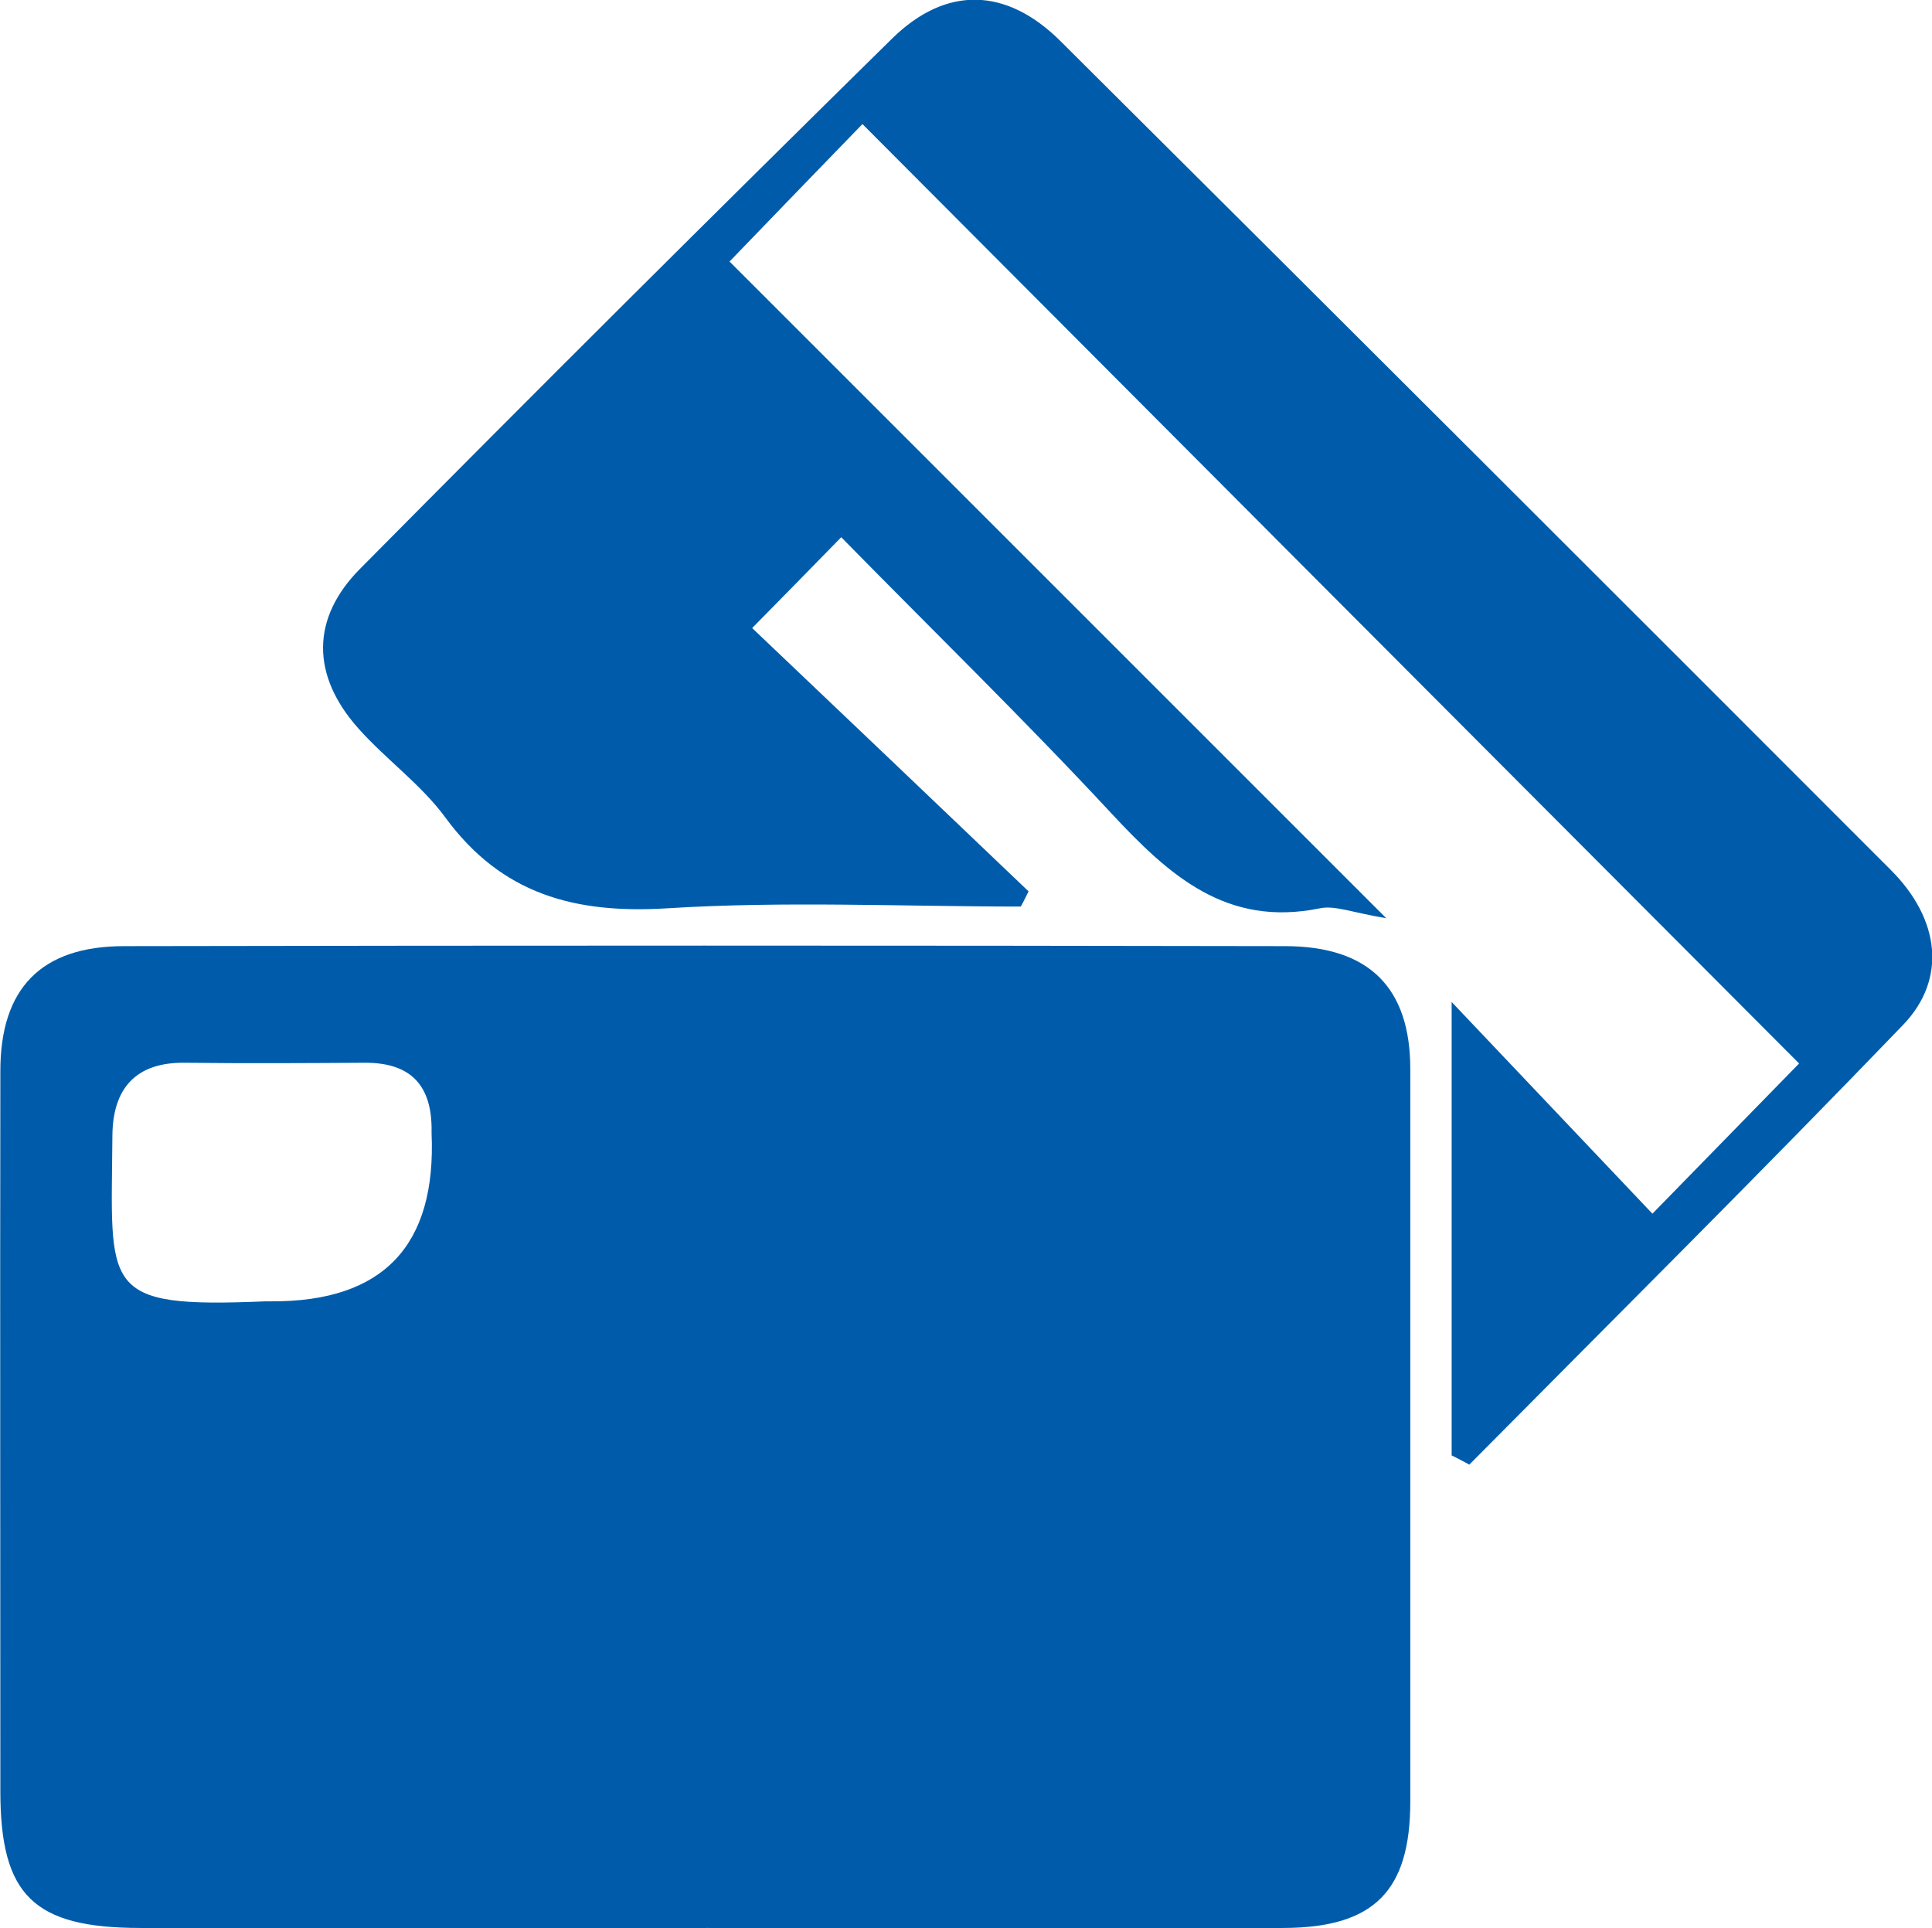
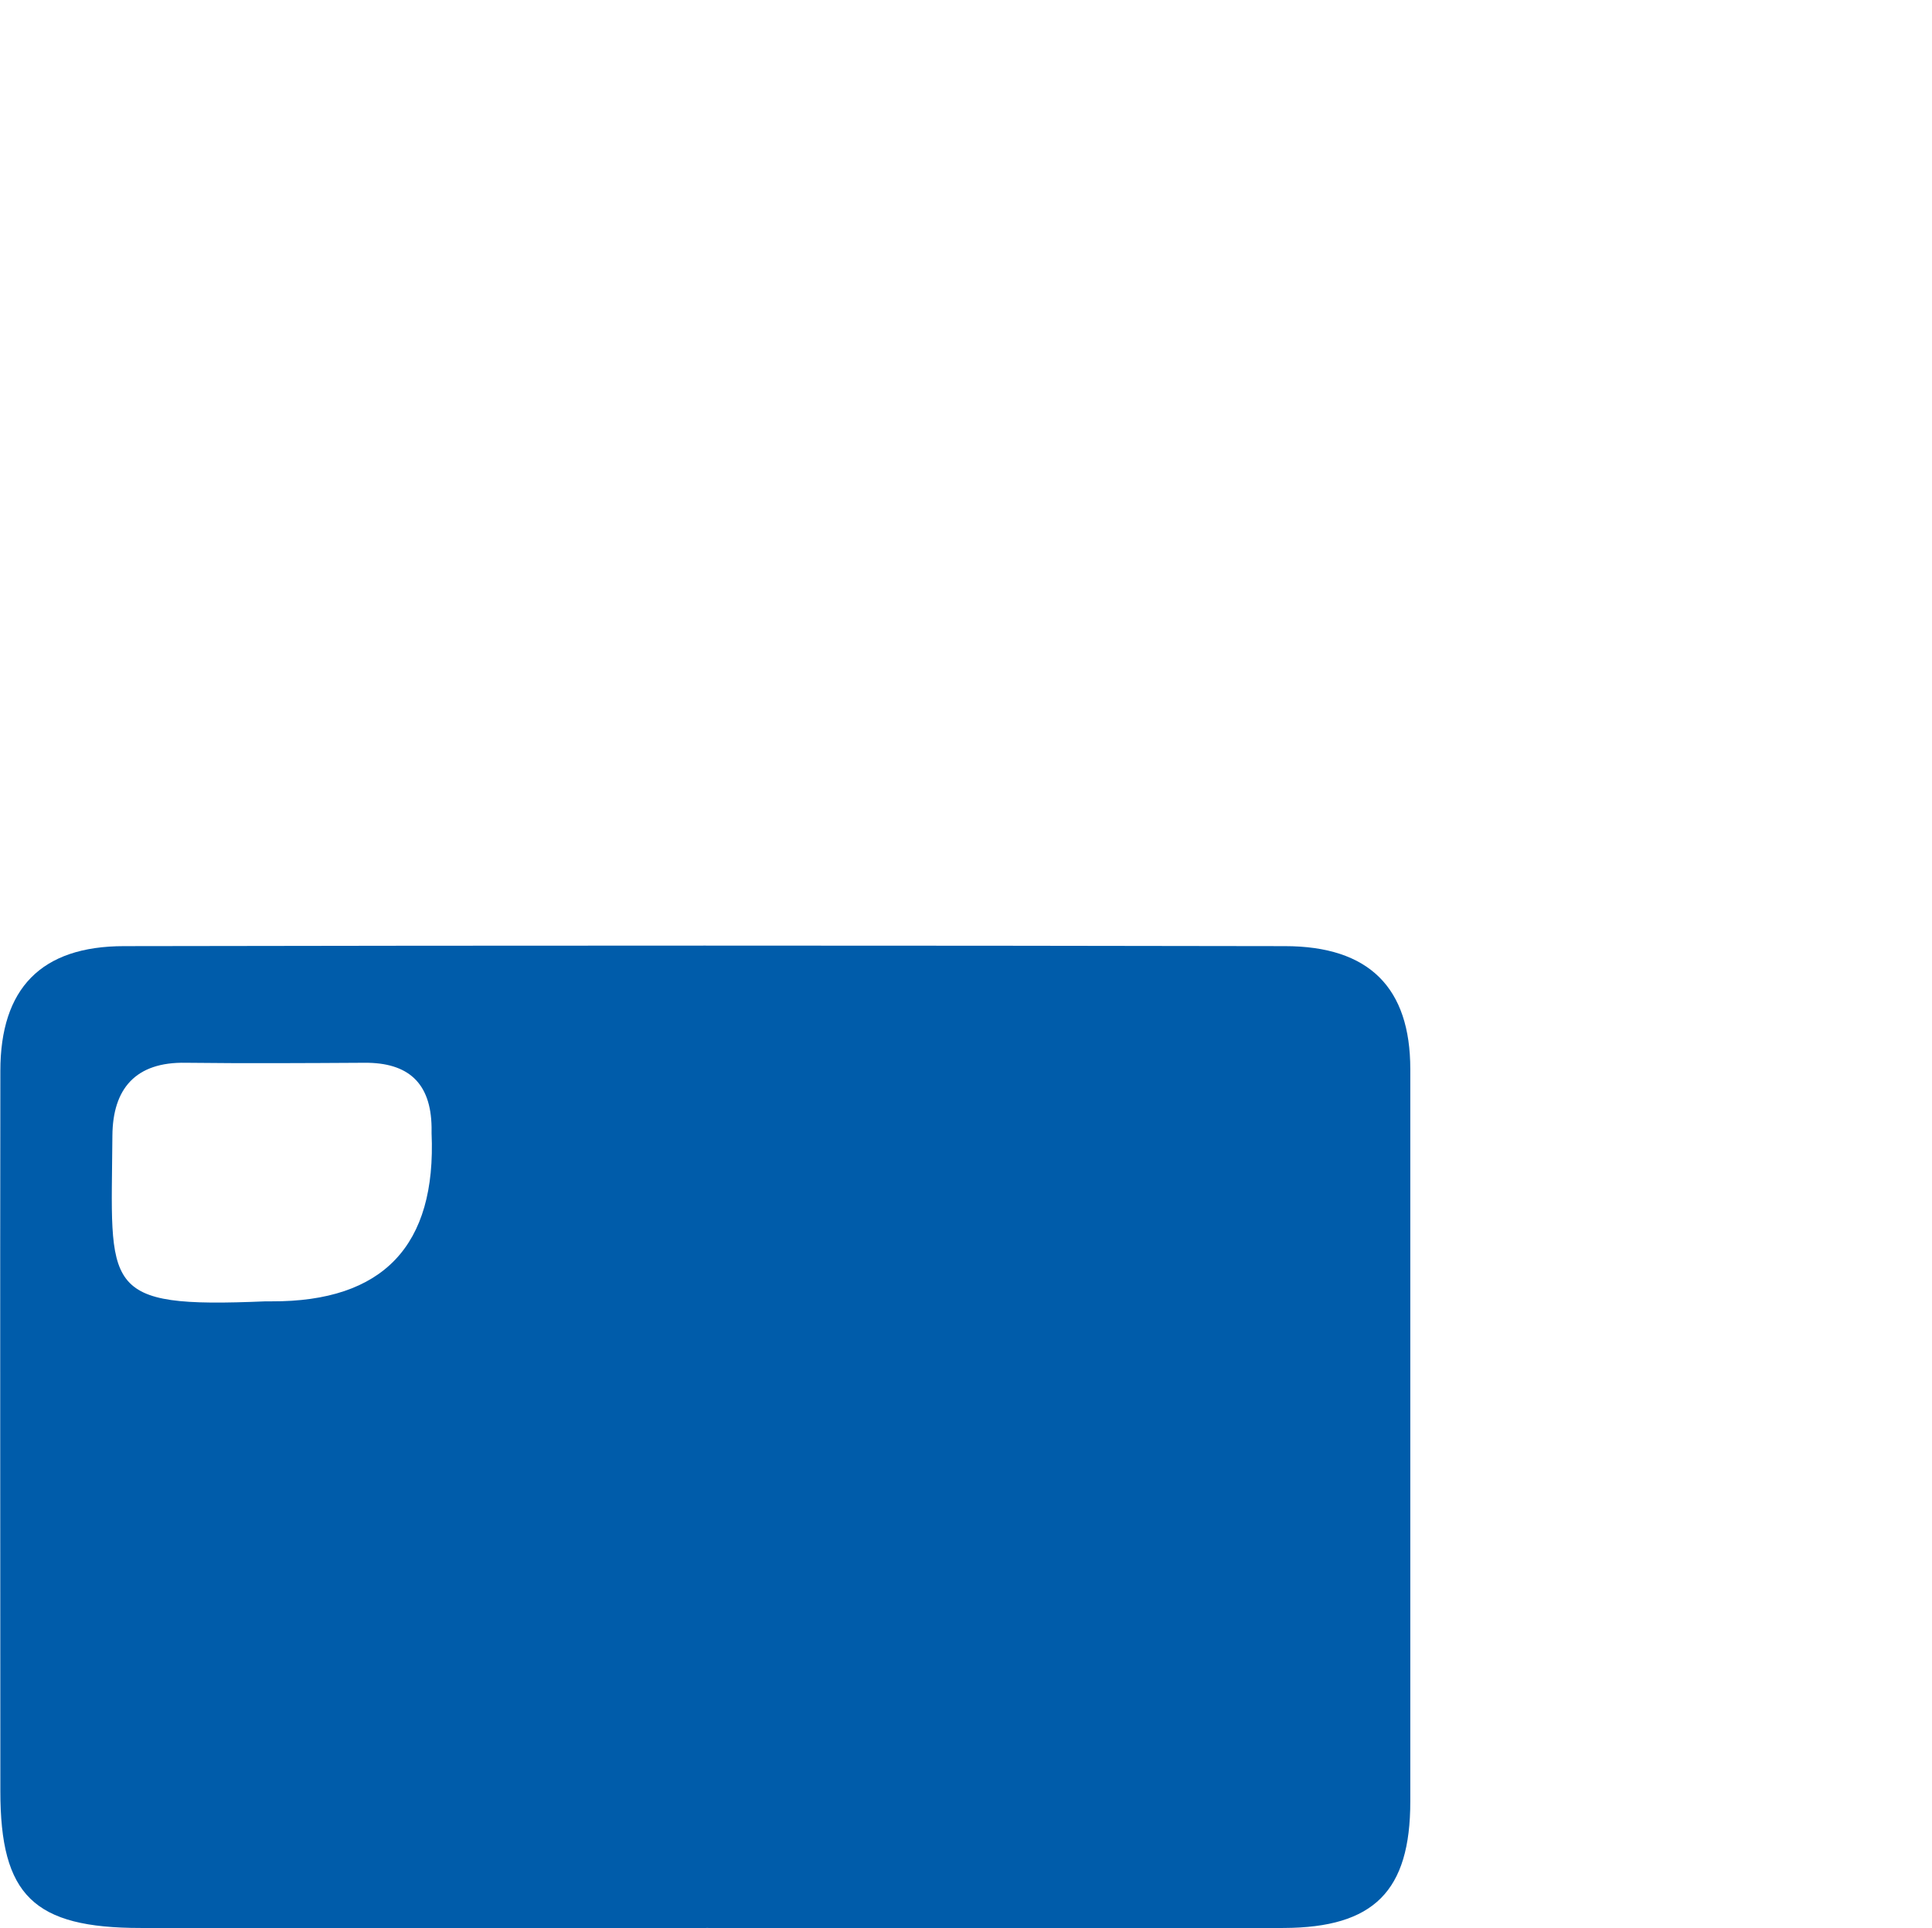
<svg xmlns="http://www.w3.org/2000/svg" id="Layer_2" data-name="Layer 2" viewBox="0 0 54.66 54.56">
  <defs>
    <style>
      .cls-1 {
        fill: #005caa;
        stroke-width: 0px;
      }
    </style>
  </defs>
  <g id="Layer_1-2" data-name="Layer 1">
    <path class="cls-1" d="m19.98,54.55c-5.33,0-10.67,0-16,0-3.03,0-3.97-.92-3.97-3.87,0-6.79-.01-13.59,0-20.38,0-2.33,1.15-3.53,3.5-3.53,10.95-.02,21.9-.02,32.84,0,2.39,0,3.55,1.18,3.55,3.48,0,6.91,0,13.81,0,20.72,0,2.54-1.03,3.57-3.58,3.58-5.45.02-10.89,0-16.34,0Zm-12.3-17.73q4.74.02,4.53-4.76c0-.06,0-.11,0-.17-.02-1.25-.66-1.83-1.9-1.82-1.68.01-3.37.02-5.05,0-1.43-.03-2.07.74-2.08,2.06-.03,4.35-.38,4.89,4.33,4.69.06,0,.11,0,.17,0Z" />
-     <path class="cls-1" d="m41.07,41.18v-12.83c1.84,1.94,3.8,4.01,5.68,5.99,1.69-1.73,2.96-3.03,4.15-4.25-8.68-8.7-17.56-17.61-26.5-26.58-1.23,1.27-2.47,2.55-3.76,3.89,6.05,6.05,12.15,12.15,18.58,18.58-.97-.16-1.45-.37-1.88-.28-2.64.54-4.26-.93-5.89-2.68-2.48-2.67-5.09-5.21-7.65-7.82-.9.92-1.63,1.67-2.52,2.57,2.58,2.45,5.2,4.95,7.82,7.45-.07.14-.14.29-.22.43-3.34,0-6.69-.16-10.01.05-2.61.16-4.68-.4-6.27-2.57-.69-.94-1.69-1.65-2.47-2.53-1.32-1.49-1.34-3.1.06-4.51,4.98-5.03,10-10.03,15.05-15,1.53-1.5,3.23-1.45,4.76.07,7.85,7.81,15.68,15.63,23.51,23.47,1.37,1.38,1.58,3.07.33,4.37-4.04,4.2-8.17,8.3-12.27,12.44-.17-.09-.33-.18-.5-.26Z" />
  </g>
</svg>